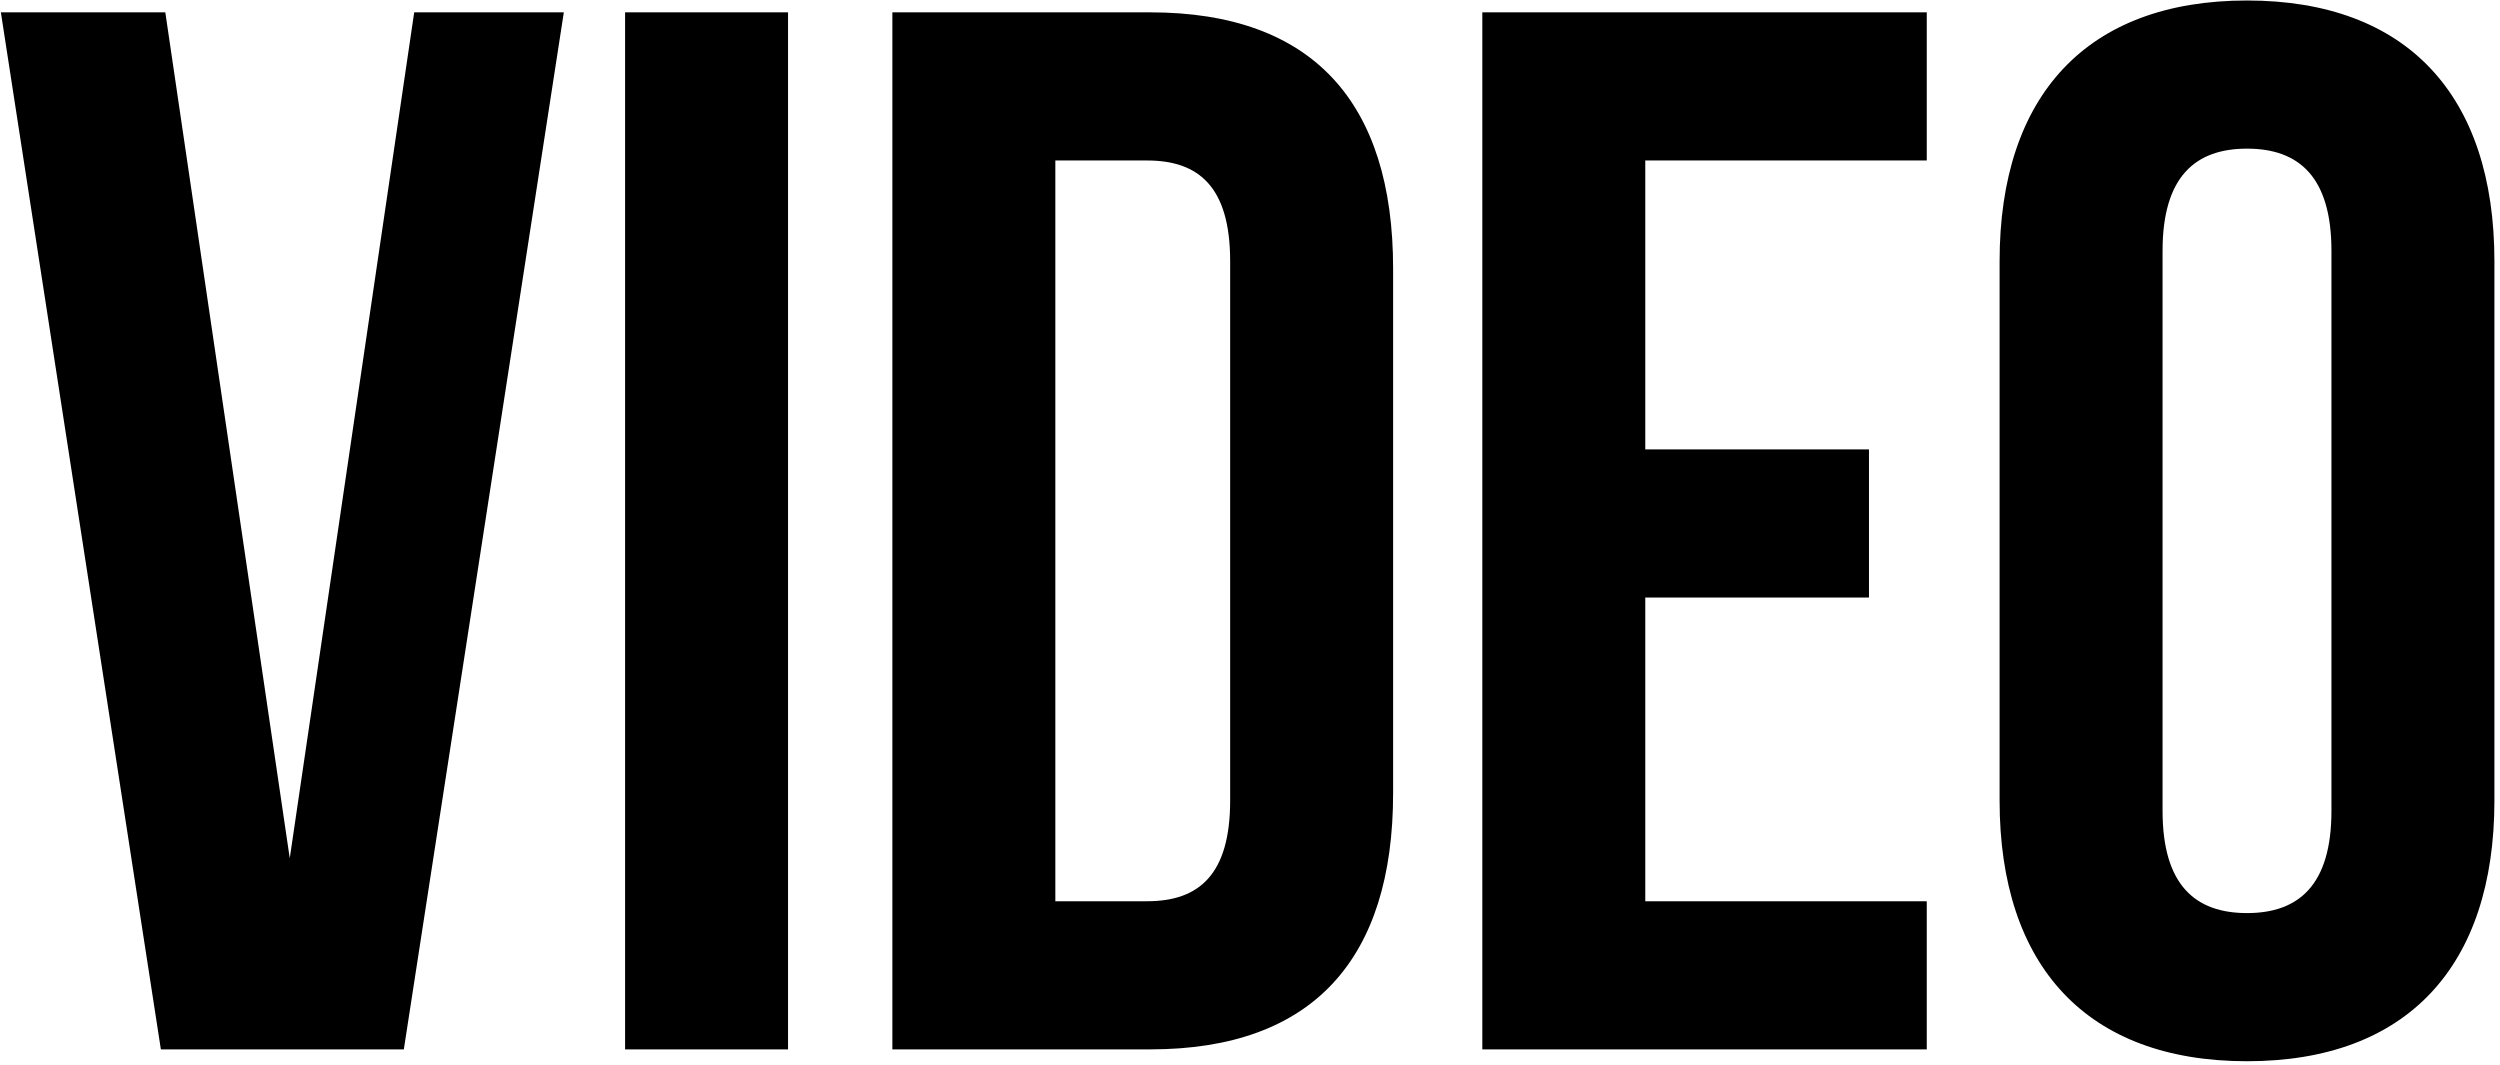
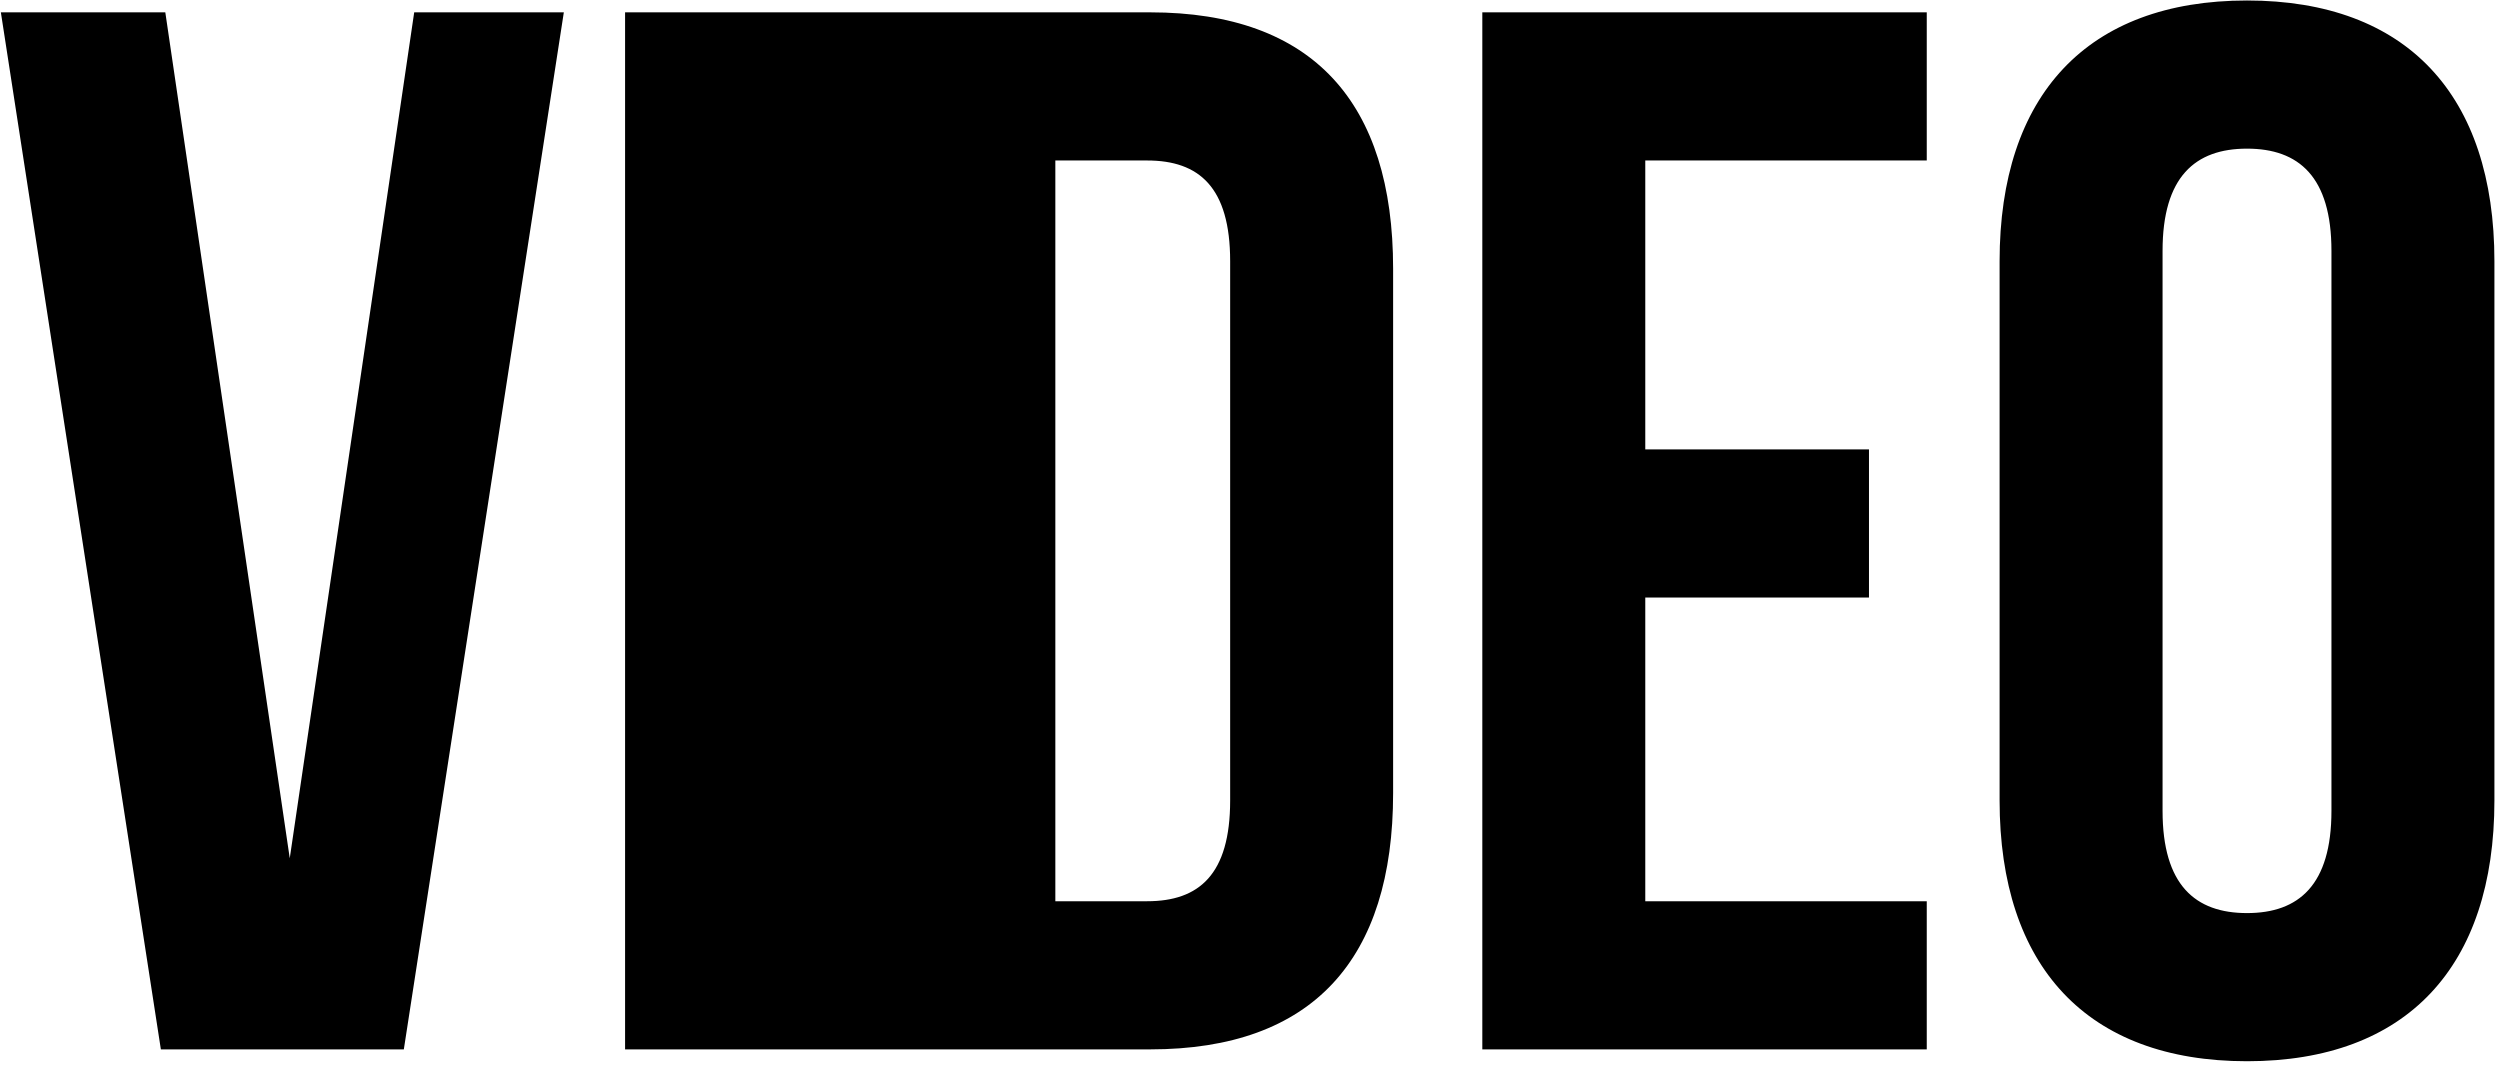
<svg xmlns="http://www.w3.org/2000/svg" width="162" height="69" viewBox="0 0 162 69" fill="none">
-   <path d="M10.712 0.8L18.776 55.616L26.84 0.8H36.536L26.168 68H10.424L0.056 0.8H10.712ZM40.505 68V0.8H51.065V68H40.505ZM57.826 68V0.8H74.53C85.09 0.8 90.274 6.656 90.274 17.408V51.392C90.274 62.144 85.09 68 74.53 68H57.826ZM74.338 10.4H68.386V58.4H74.338C77.698 58.4 79.714 56.672 79.714 51.872V16.928C79.714 12.128 77.698 10.4 74.338 10.4ZM106.614 10.4V29.12H121.11V38.72H106.614V58.4H124.854V68H96.054V0.8H124.854V10.4H106.614ZM140.134 16.256V52.544C140.134 57.344 142.246 59.168 145.606 59.168C148.966 59.168 151.078 57.344 151.078 52.544V16.256C151.078 11.456 148.966 9.632 145.606 9.632C142.246 9.632 140.134 11.456 140.134 16.256ZM129.574 51.872V16.928C129.574 6.176 135.238 0.032 145.606 0.032C155.974 0.032 161.638 6.176 161.638 16.928V51.872C161.638 62.624 155.974 68.768 145.606 68.768C135.238 68.768 129.574 62.624 129.574 51.872Z" fill="black" />
+   <path d="M10.712 0.8L18.776 55.616L26.84 0.8H36.536L26.168 68H10.424L0.056 0.8H10.712ZM40.505 68V0.8H51.065V68H40.505ZV0.8H74.53C85.09 0.8 90.274 6.656 90.274 17.408V51.392C90.274 62.144 85.09 68 74.53 68H57.826ZM74.338 10.4H68.386V58.4H74.338C77.698 58.4 79.714 56.672 79.714 51.872V16.928C79.714 12.128 77.698 10.4 74.338 10.4ZM106.614 10.4V29.12H121.11V38.72H106.614V58.4H124.854V68H96.054V0.8H124.854V10.4H106.614ZM140.134 16.256V52.544C140.134 57.344 142.246 59.168 145.606 59.168C148.966 59.168 151.078 57.344 151.078 52.544V16.256C151.078 11.456 148.966 9.632 145.606 9.632C142.246 9.632 140.134 11.456 140.134 16.256ZM129.574 51.872V16.928C129.574 6.176 135.238 0.032 145.606 0.032C155.974 0.032 161.638 6.176 161.638 16.928V51.872C161.638 62.624 155.974 68.768 145.606 68.768C135.238 68.768 129.574 62.624 129.574 51.872Z" fill="black" />
</svg>